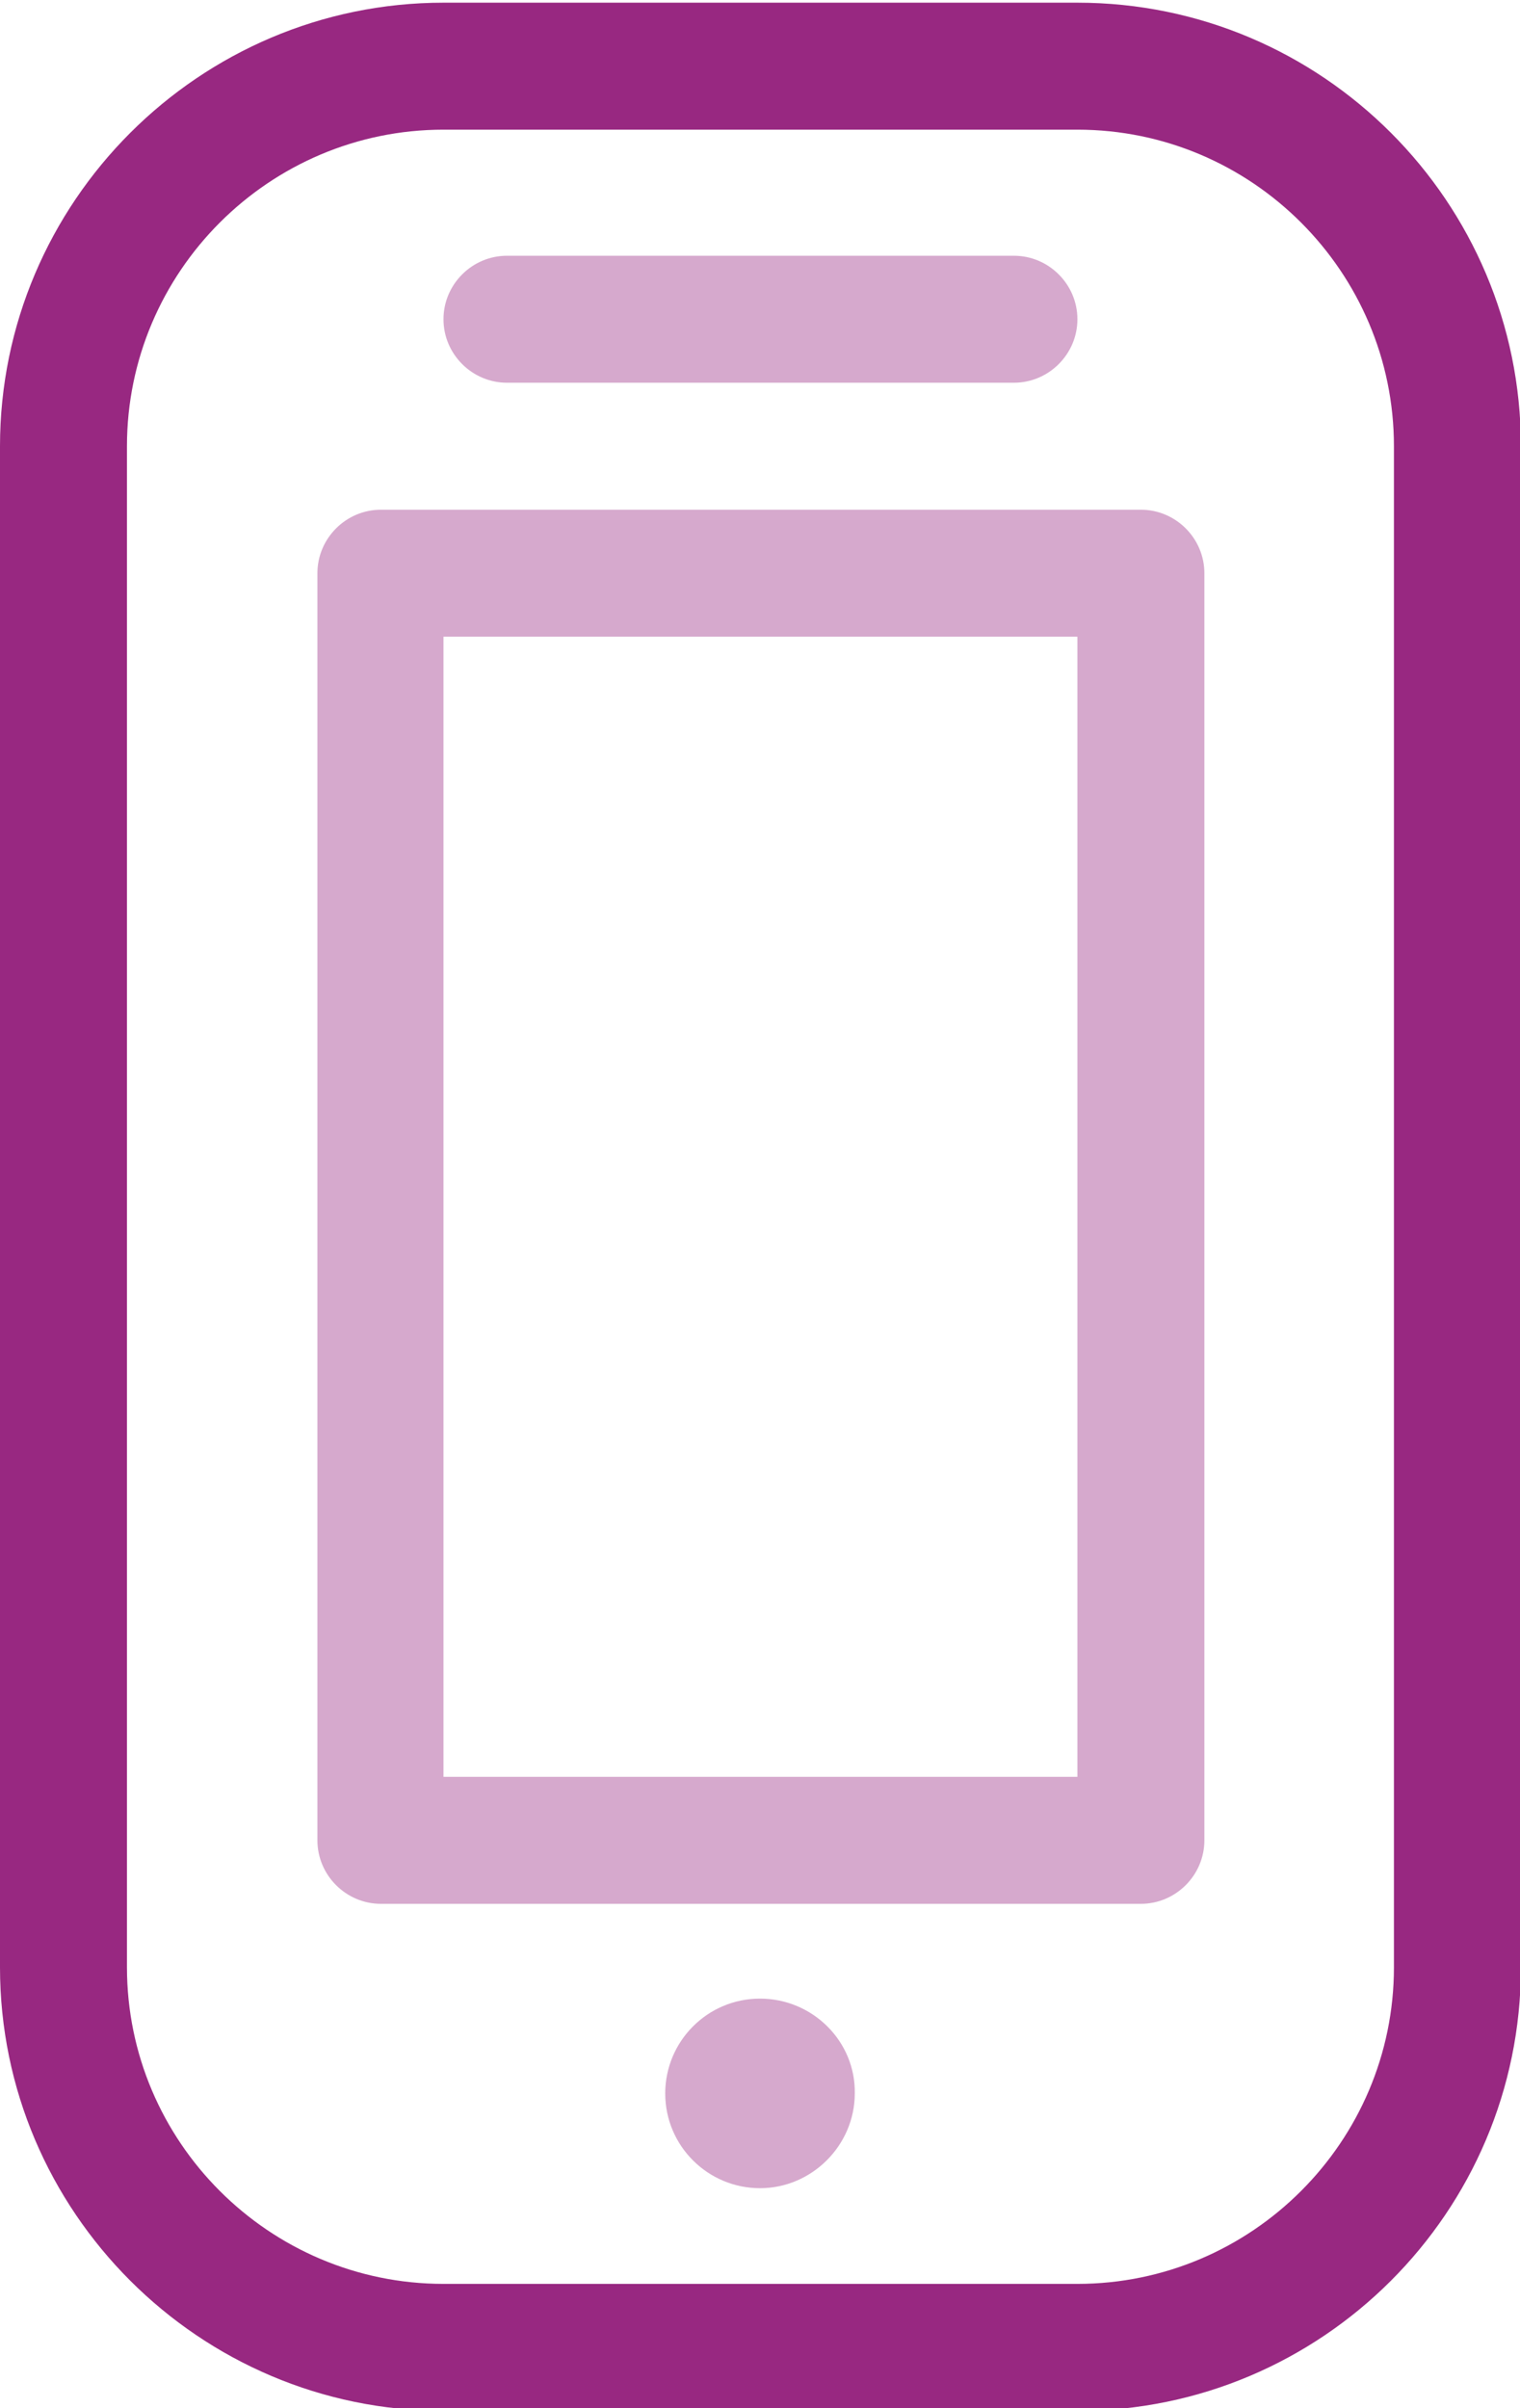
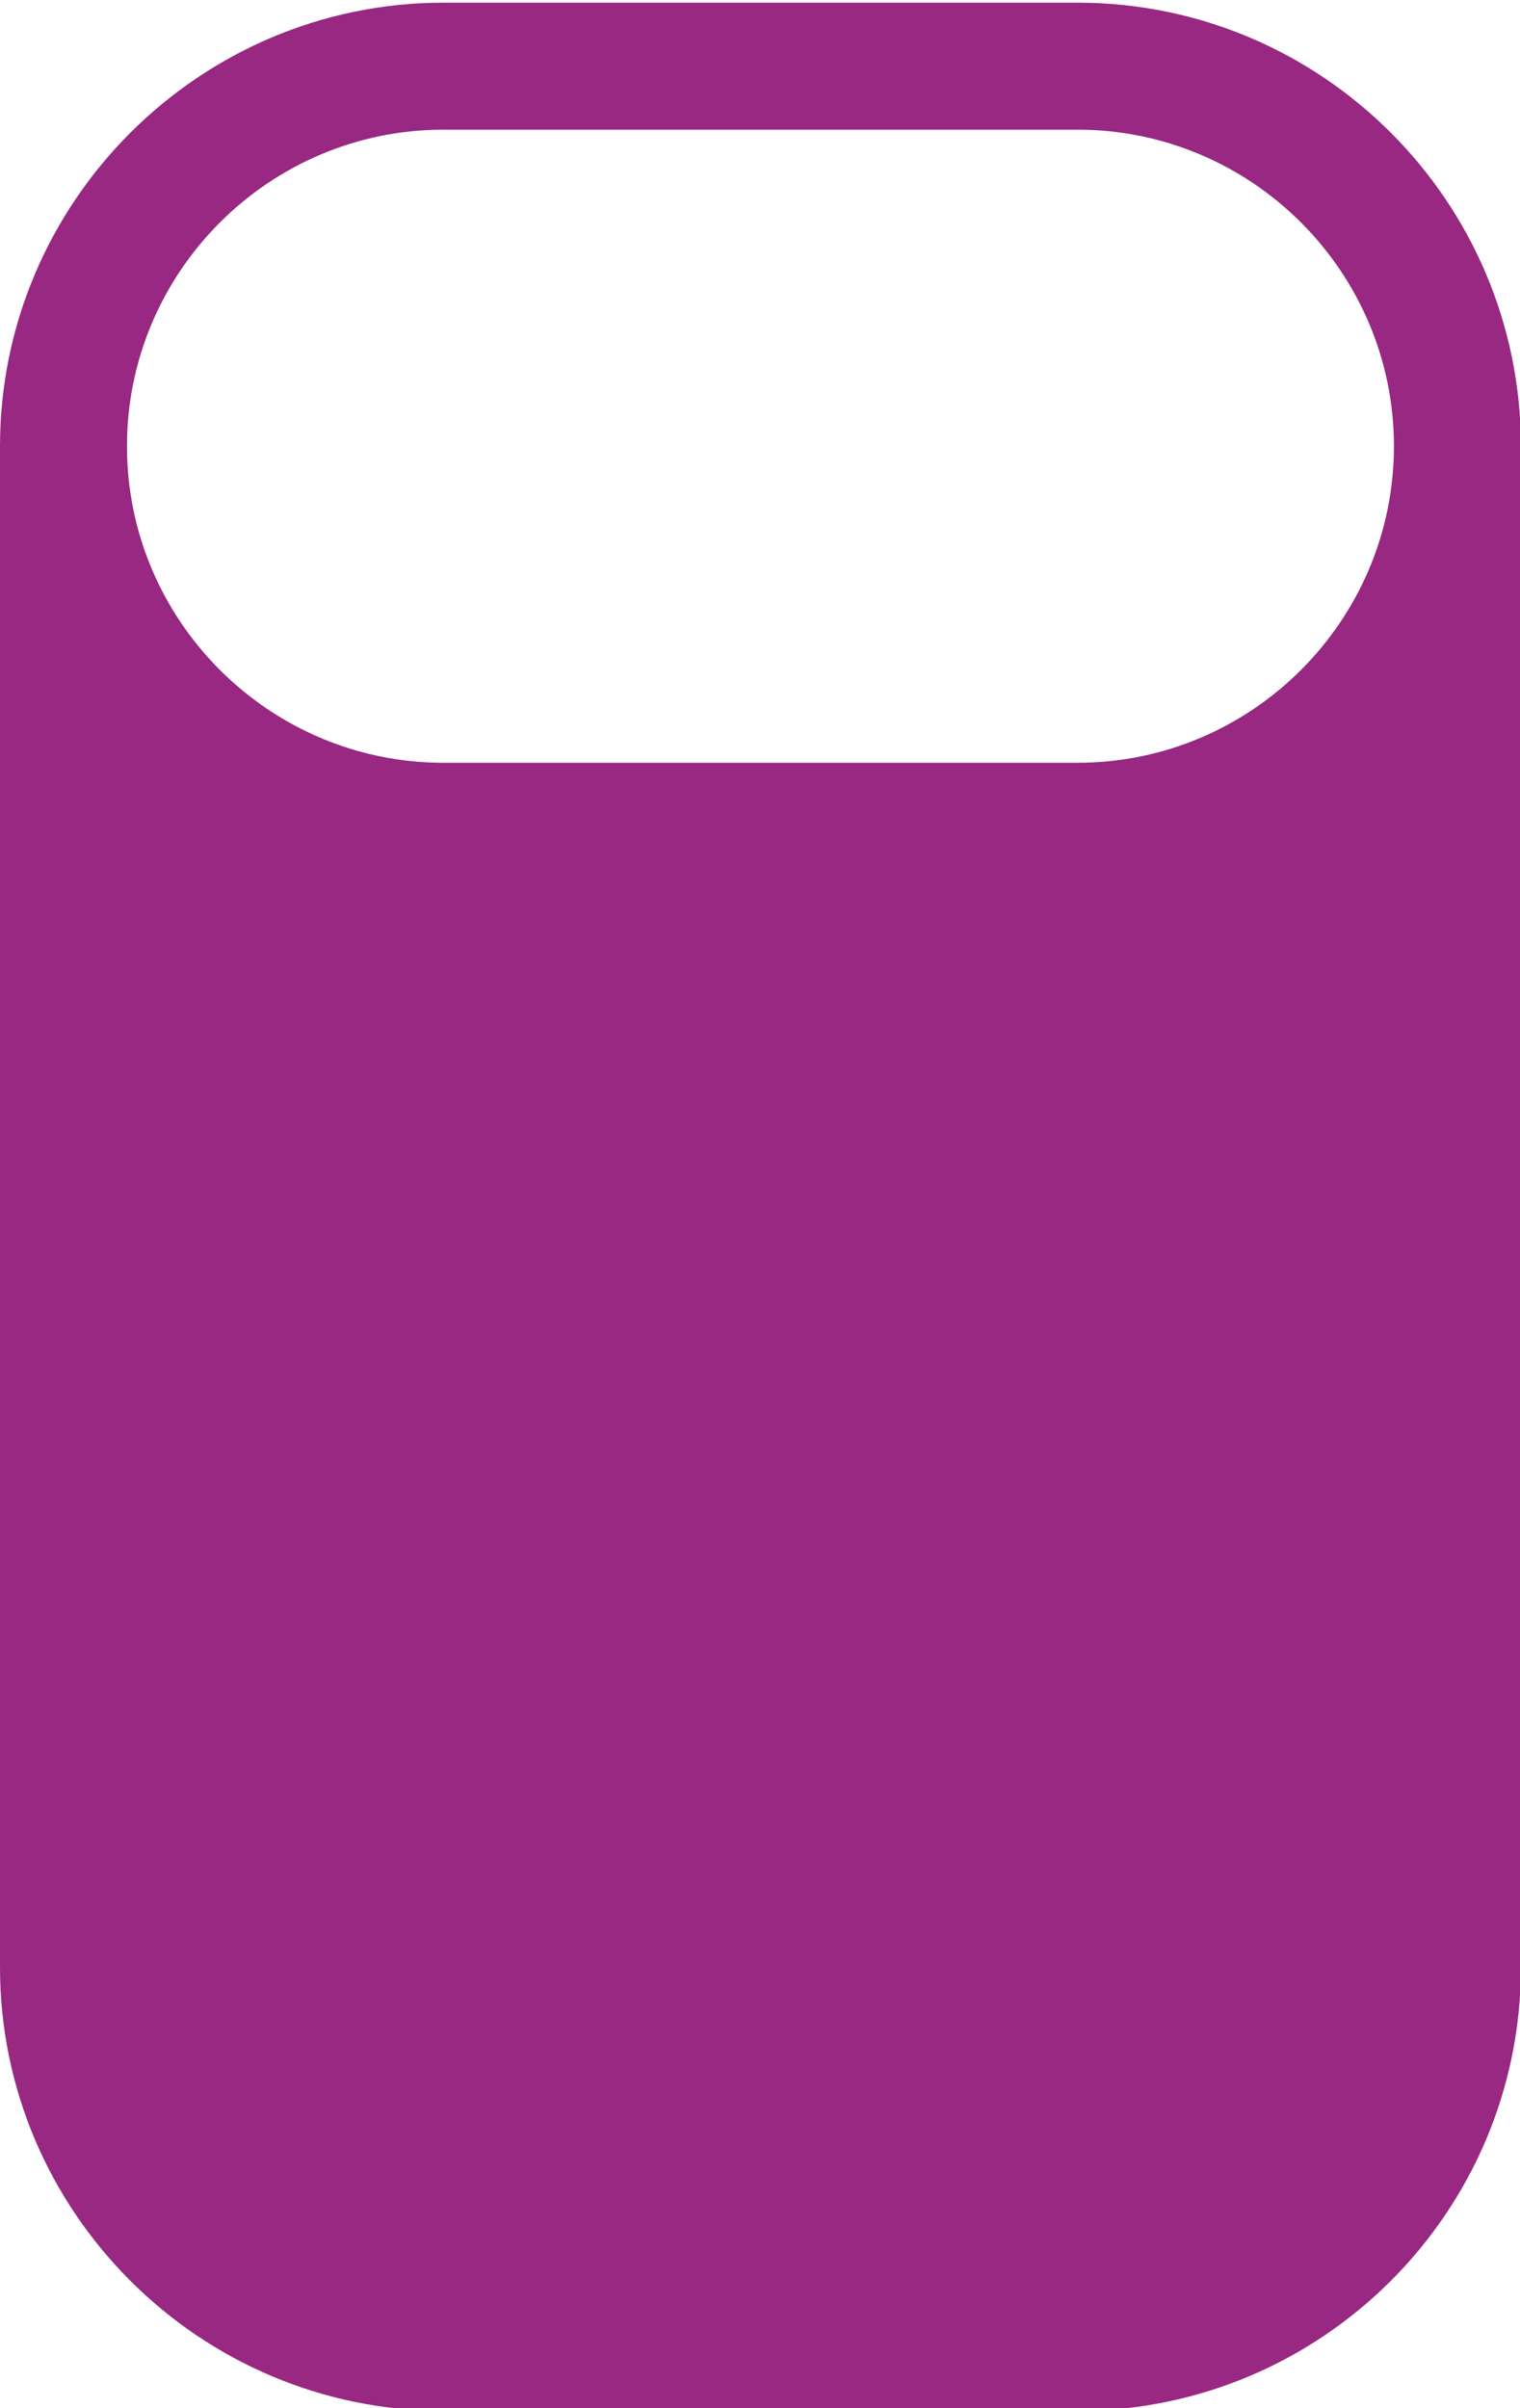
<svg xmlns="http://www.w3.org/2000/svg" version="1.1" id="Artwork" x="0px" y="0px" viewBox="0 0 170 269.3" style="enable-background:new 0 0 170 269.3;" xml:space="preserve">
  <style type="text/css">
	.st0{fill:#982881;}
	.st1{fill:#D6A9CD;}	
</style>
  <g>
    <g>
-       <path class="st0" d="M49.6,269.6L49.6,269.6C22.3,269.6,0,247.3,0,220V49.9C0,22.6,22.3,0.3,49.6,0.3l70.9,0    c27.4,0,49.6,22.3,49.6,49.6V220c0,27.4-22.3,49.6-49.6,49.6L49.6,269.6z M120.5,14.5l-70.9,0c-19.5,0-35.4,15.9-35.4,35.4V220    c0,19.5,15.9,35.4,35.4,35.4l70.9,0c19.5,0,35.4-15.9,35.4-35.4V49.9C155.9,30.4,140,14.5,120.5,14.5z" />
+       <path class="st0" d="M49.6,269.6L49.6,269.6C22.3,269.6,0,247.3,0,220V49.9C0,22.6,22.3,0.3,49.6,0.3l70.9,0    c27.4,0,49.6,22.3,49.6,49.6V220c0,27.4-22.3,49.6-49.6,49.6L49.6,269.6z M120.5,14.5l-70.9,0c-19.5,0-35.4,15.9-35.4,35.4c0,19.5,15.9,35.4,35.4,35.4l70.9,0c19.5,0,35.4-15.9,35.4-35.4V49.9C155.9,30.4,140,14.5,120.5,14.5z" />
    </g>
-     <path class="st1" d="M85,223.5c-5.9,0-10.6,4.8-10.6,10.6c0,5.9,4.8,10.6,10.6,10.6s10.6-4.8,10.6-10.6   C95.7,228.3,90.9,223.5,85,223.5z M127.6,57h-85c-3.9,0-7.1,3.2-7.1,7.1v141.7c0,3.9,3.2,7.1,7.1,7.1h85c3.9,0,7.1-3.2,7.1-7.1   V64.1C134.7,60.2,131.5,57,127.6,57z M120.5,198.7H49.6V71.2h70.9V198.7z M56.7,42.8h56.7c3.9,0,7.1-3.2,7.1-7.1s-3.2-7.1-7.1-7.1   H56.7c-3.9,0-7.1,3.2-7.1,7.1S52.8,42.8,56.7,42.8z" />
  </g>
</svg>